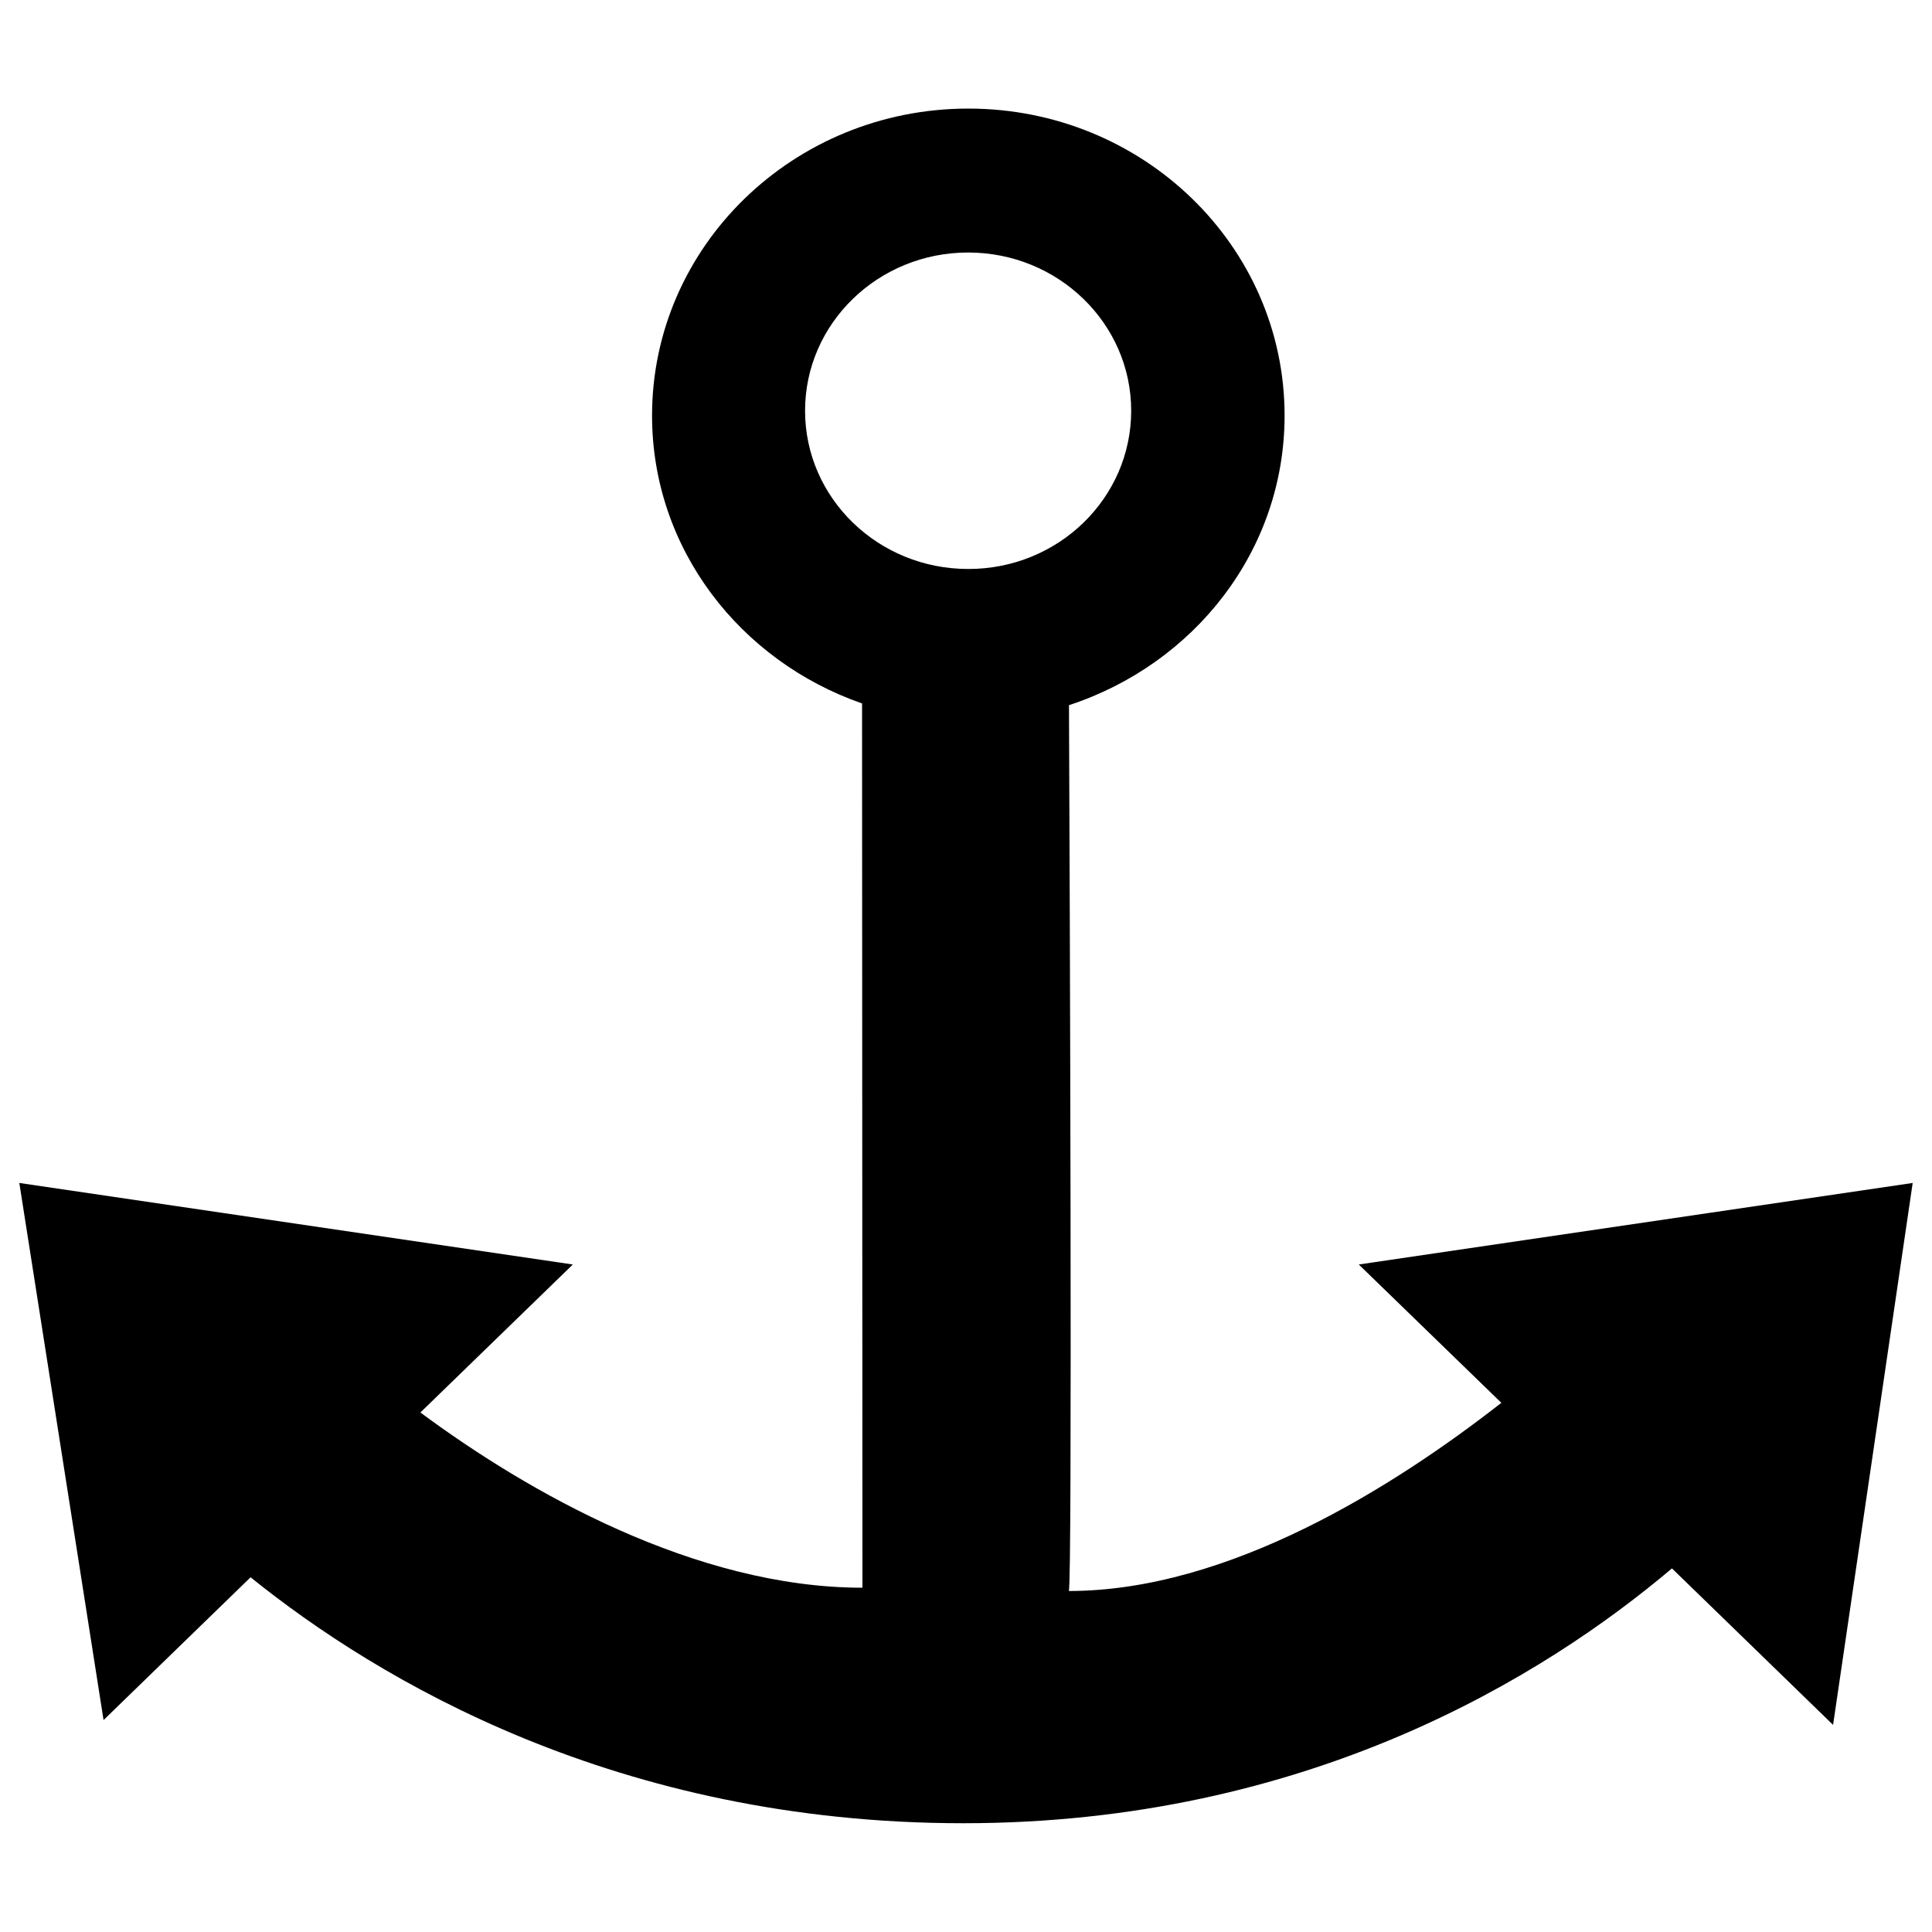
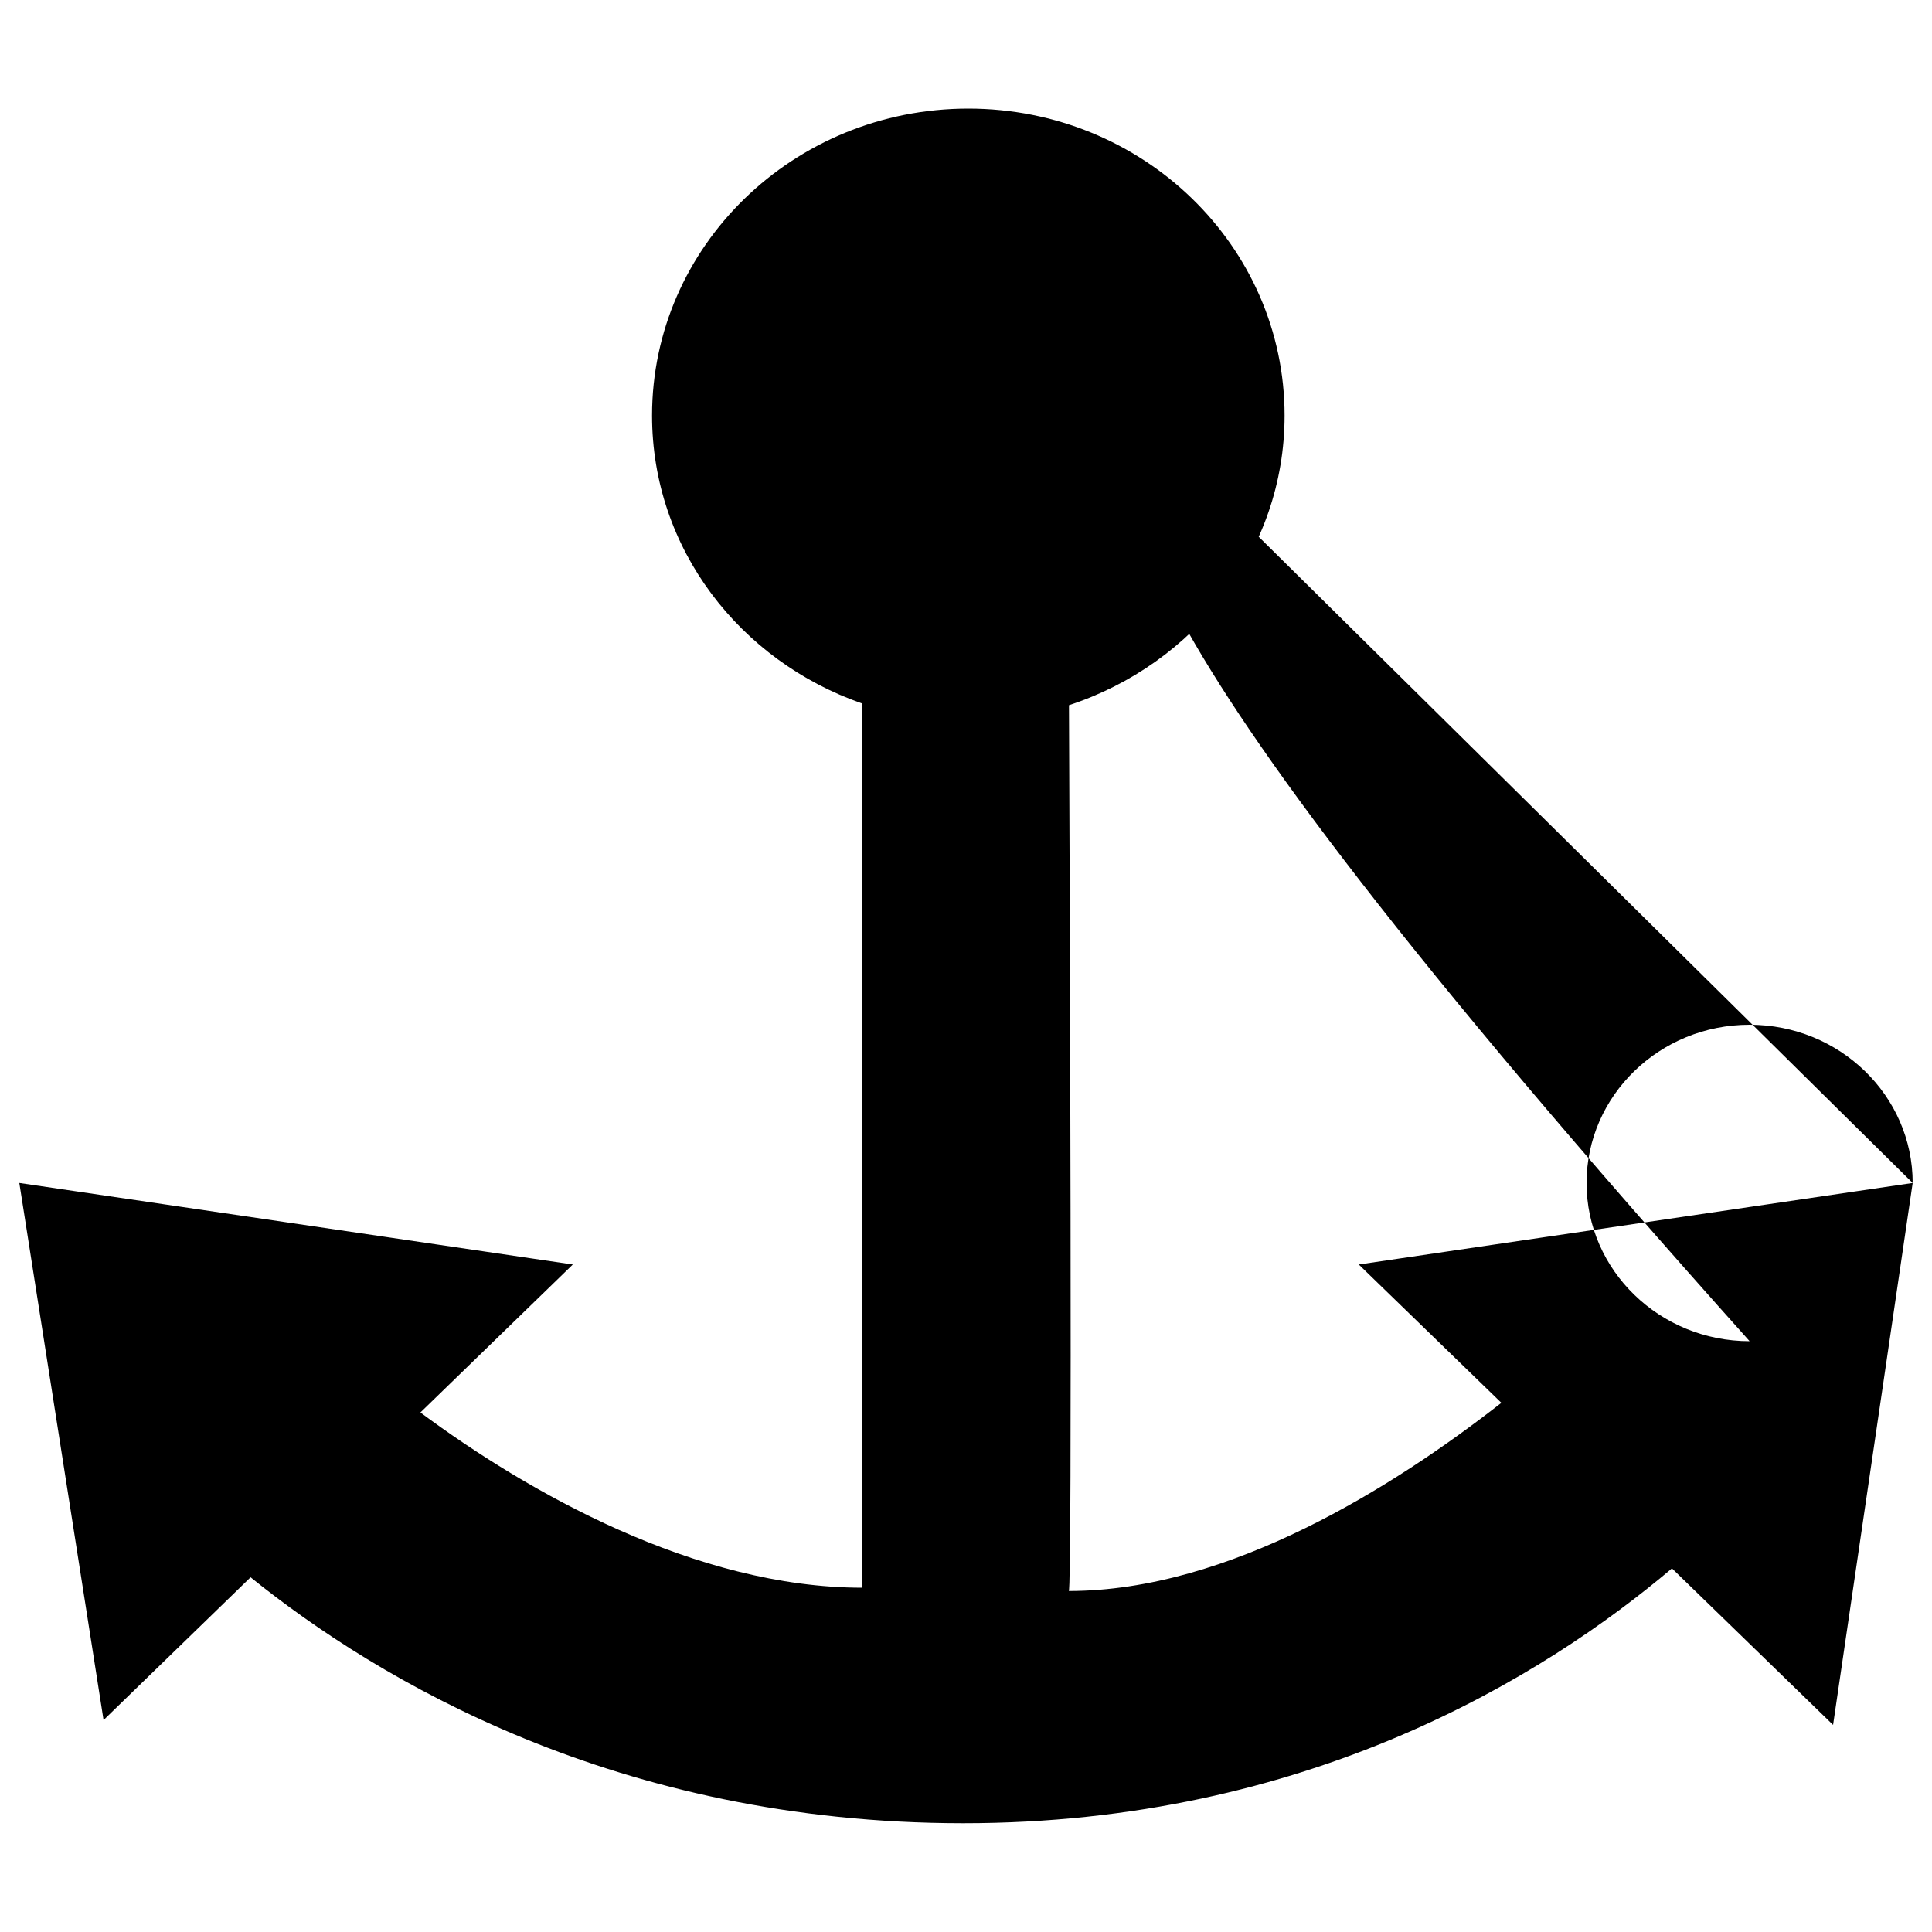
<svg xmlns="http://www.w3.org/2000/svg" xmlns:ns1="http://sodipodi.sourceforge.net/DTD/sodipodi-0.dtd" xmlns:ns2="http://www.inkscape.org/namespaces/inkscape" version="1.1" x="0px" y="0px" viewBox="0 0 1000 1000" enable-background="new 0 0 1000 1000" xml:space="preserve" id="svg8" ns1:docname="anchor.svg" ns2:export-filename="/home/andreas/projects/avnav/viewer/images/icons-new/anchor.png" ns2:export-xdpi="39.18" ns2:export-ydpi="39.18" ns2:version="0.92.3 (2405546, 2018-03-11)">
  <defs id="defs12" />
  <ns1:namedview pagecolor="#0" bordercolor="#666666" borderopacity="1" objecttolerance="10" gridtolerance="10" guidetolerance="10" ns2:pageopacity="0" ns2:pageshadow="2" ns2:window-width="1423" ns2:window-height="902" id="namedview10" showgrid="false" ns2:zoom="0.236" ns2:cx="-108.05085" ns2:cy="500" ns2:window-x="255" ns2:window-y="31" ns2:window-maximized="0" ns2:current-layer="svg8" />
  <g id="g6" style="opacity:1">
-     <path d="M990,612.3l-41.2,280.5l-83.4-81c-66.1,55.9-188.7,131.9-366.8,131.9c-179.1,0-303-74.2-368.9-127.3l-76.1,73.9L10,612.3l286.5,42.2l-78.9,76.6c55.4,41.1,142.3,90.7,228.8,90.7l-0.2-457.7c-63.2-22-108.7-80.1-108.7-149c0-87.7,73.3-158.9,163.7-158.9c90.4,0,163.7,71.1,163.7,158.9c0,70-46.9,128.7-111.6,149.9c0.4,89.3,1.8,458.5-0.1,458.5c82.8,0,168.2-53.9,223.9-97.4l-73.8-71.6L990,612.3z M585.5,212.6c0-45.2-37.8-81.9-84.4-81.9c-46.6,0-84.4,36.7-84.4,81.9s37.8,81.9,84.4,81.9C547.7,294.6,585.5,257.9,585.5,212.6z" id="path4" style="" />
+     <path d="M990,612.3l-41.2,280.5l-83.4-81c-66.1,55.9-188.7,131.9-366.8,131.9c-179.1,0-303-74.2-368.9-127.3l-76.1,73.9L10,612.3l286.5,42.2l-78.9,76.6c55.4,41.1,142.3,90.7,228.8,90.7l-0.2-457.7c-63.2-22-108.7-80.1-108.7-149c0-87.7,73.3-158.9,163.7-158.9c90.4,0,163.7,71.1,163.7,158.9c0,70-46.9,128.7-111.6,149.9c0.4,89.3,1.8,458.5-0.1,458.5c82.8,0,168.2-53.9,223.9-97.4l-73.8-71.6L990,612.3z c0-45.2-37.8-81.9-84.4-81.9c-46.6,0-84.4,36.7-84.4,81.9s37.8,81.9,84.4,81.9C547.7,294.6,585.5,257.9,585.5,212.6z" id="path4" style="" />
  </g>
</svg>